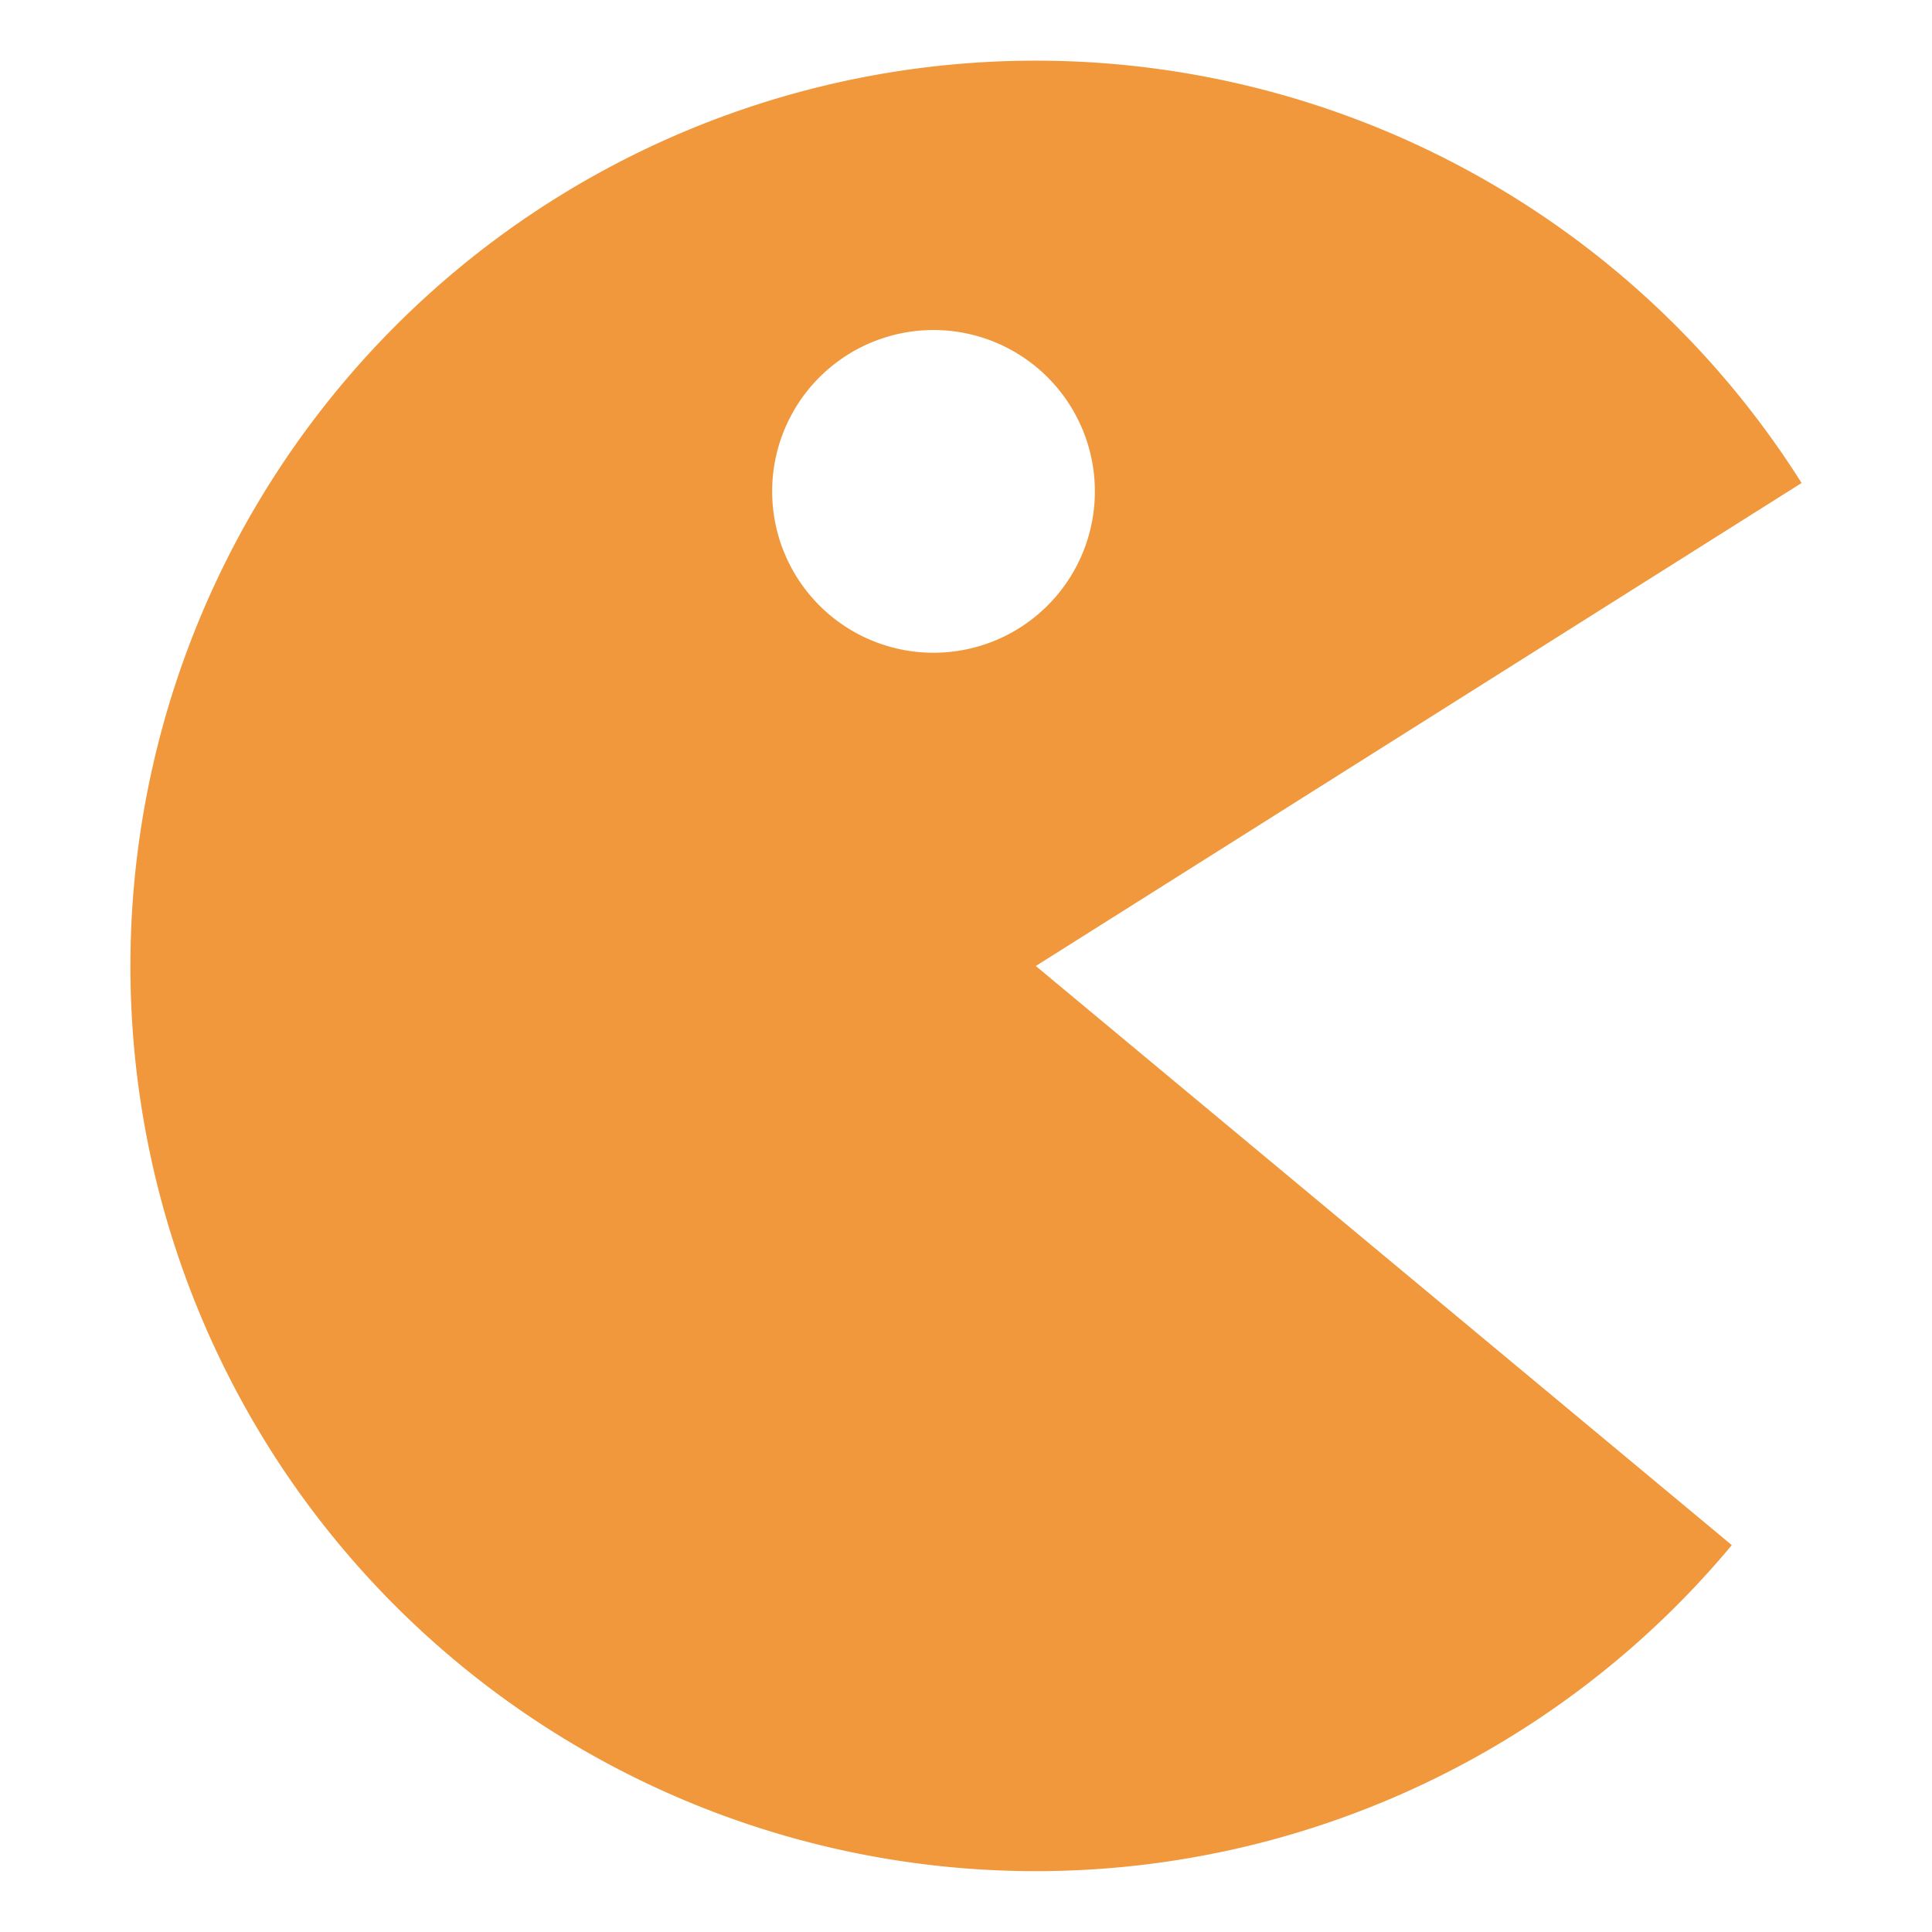
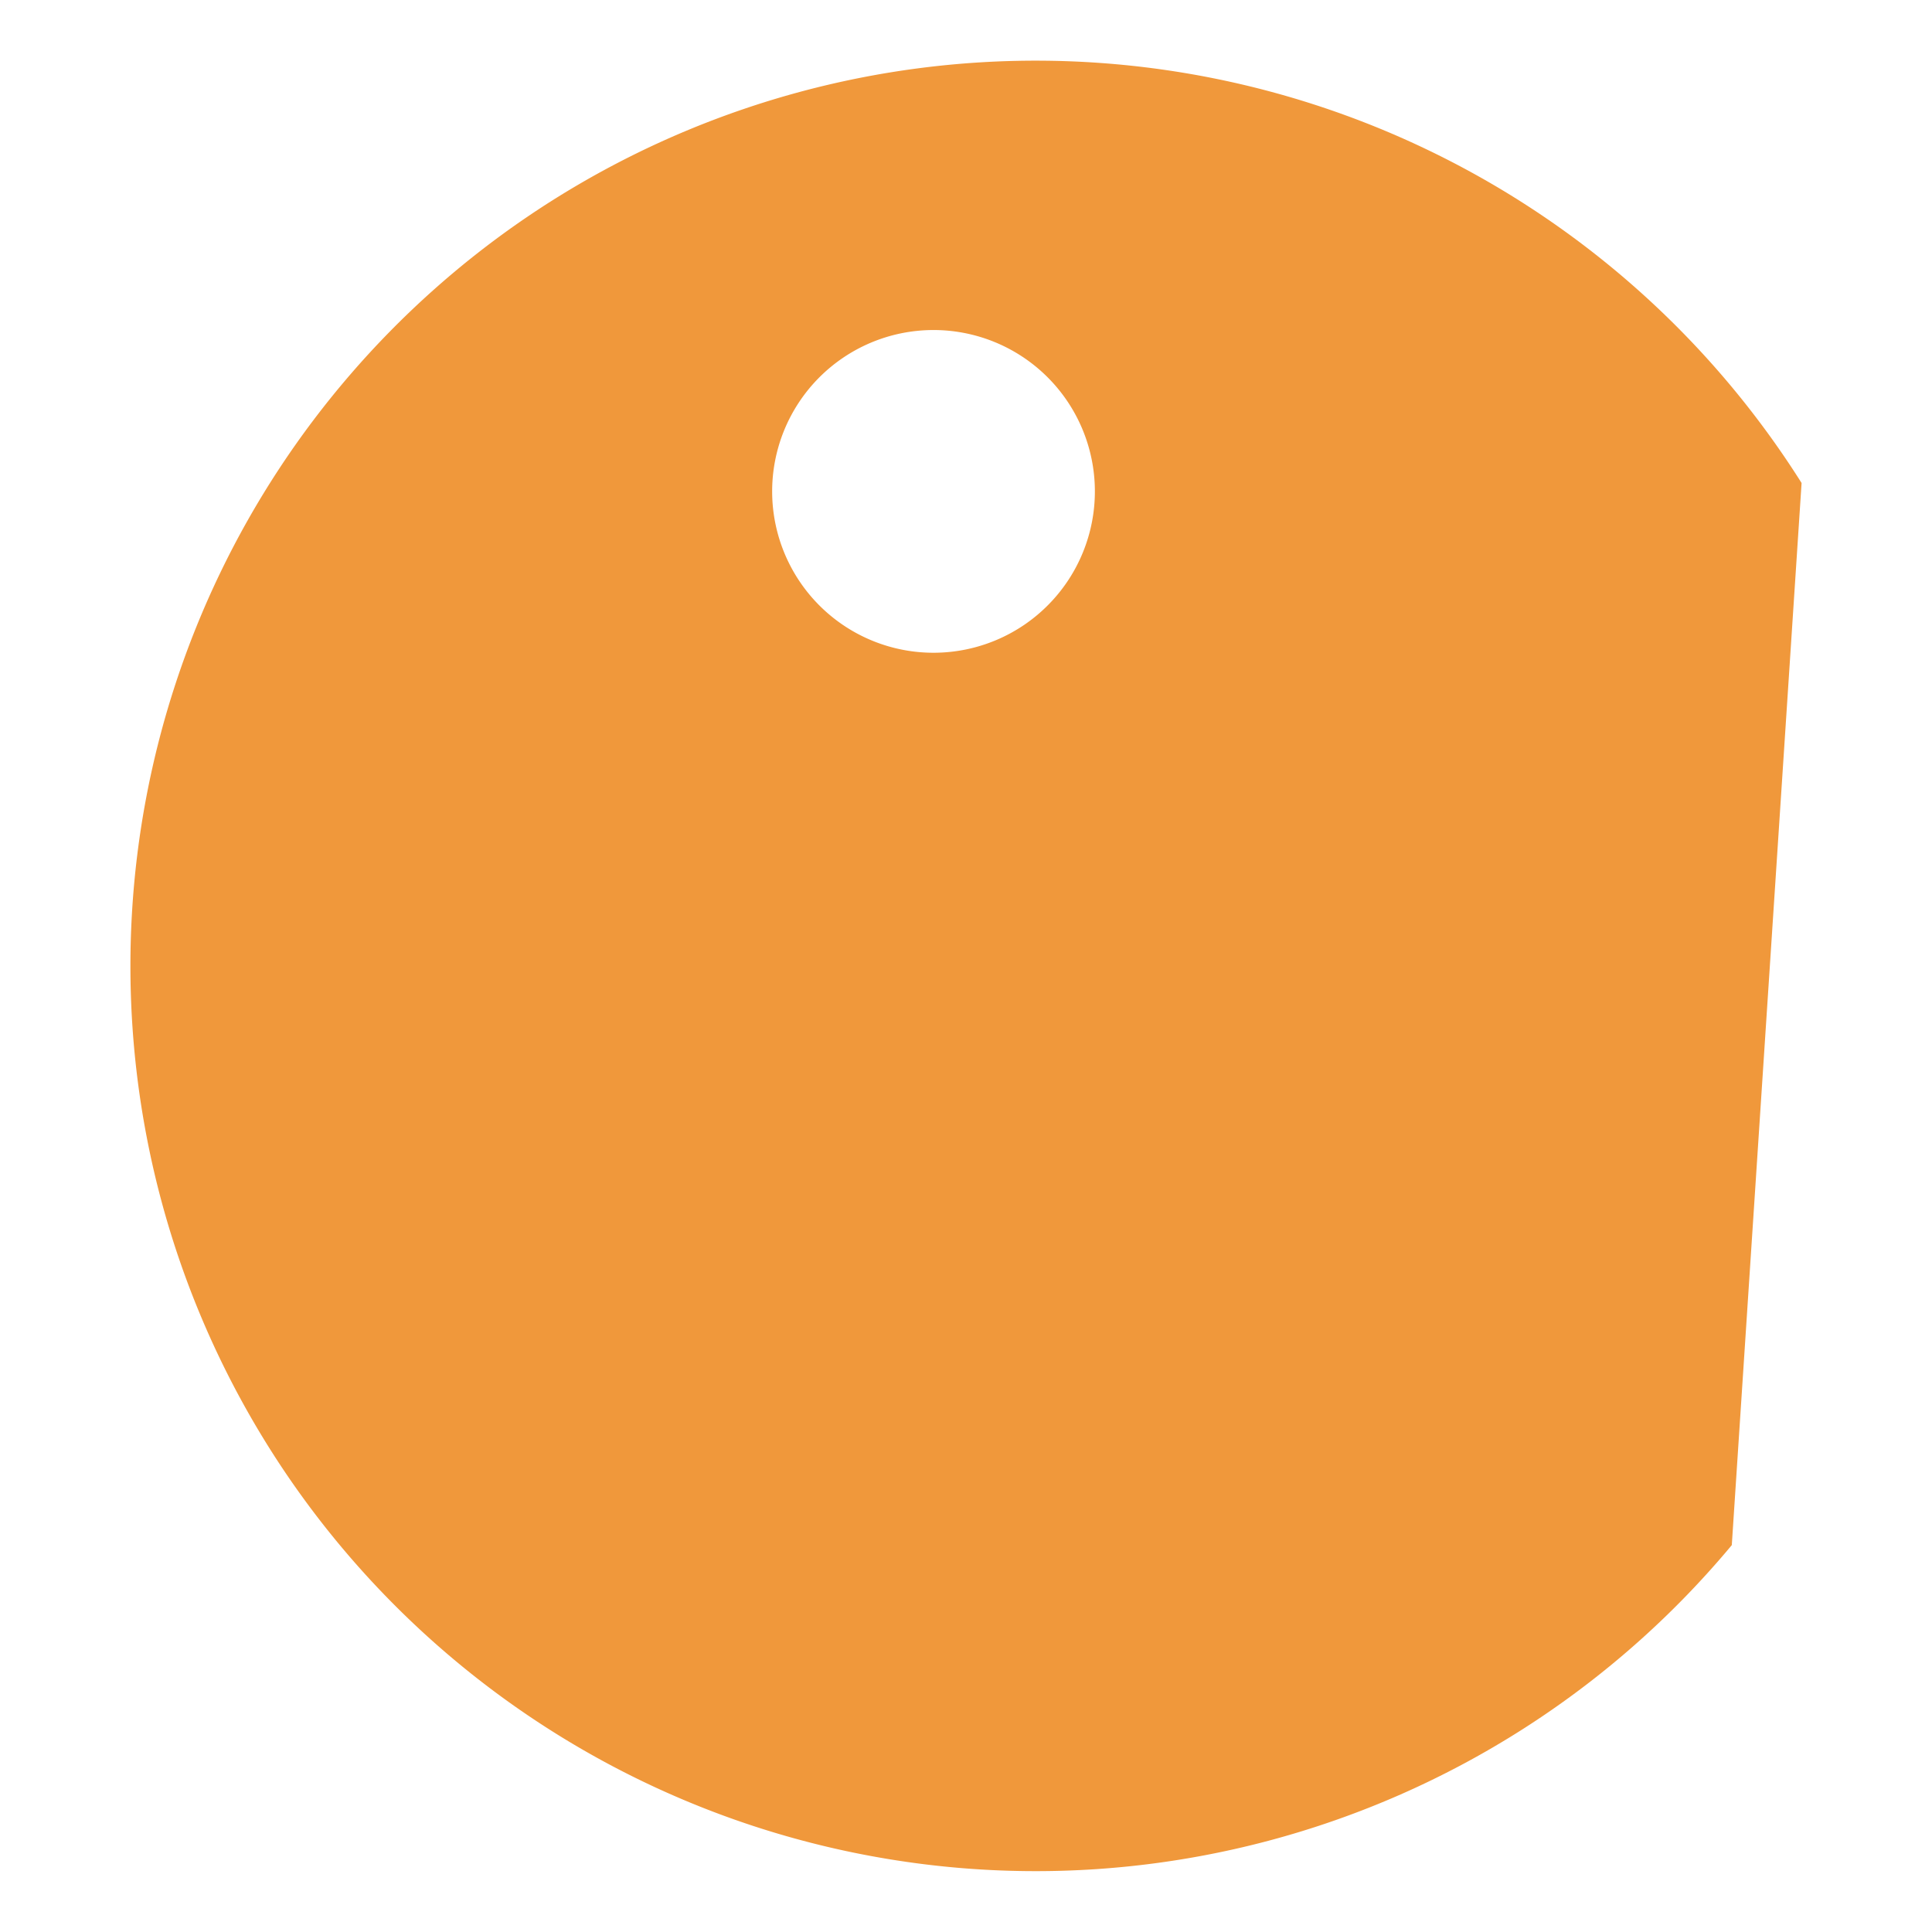
<svg xmlns="http://www.w3.org/2000/svg" data-bbox="1.08 0.502 13.84 14.994" viewBox="0 0 16 16" fill-rule="evenodd" clip-rule="evenodd" stroke-linejoin="round" stroke-miterlimit="2" data-type="ugc">
  <g>
-     <path d="M14.92 4A7.5 7.5 0 0 0 4.359 1.801a7.5 7.5 0 0 0-1.98 10.418 7.502 7.502 0 0 0 11.963.577L8.578 8zm-8.294.821a1.336 1.336 0 1 1 2.21-1.503 1.336 1.336 0 0 1-2.21 1.503" fill="#f0983b" />
+     <path d="M14.92 4A7.5 7.5 0 0 0 4.359 1.801a7.5 7.5 0 0 0-1.98 10.418 7.502 7.502 0 0 0 11.963.577zm-8.294.821a1.336 1.336 0 1 1 2.21-1.503 1.336 1.336 0 0 1-2.21 1.503" fill="#f0983b" />
  </g>
</svg>